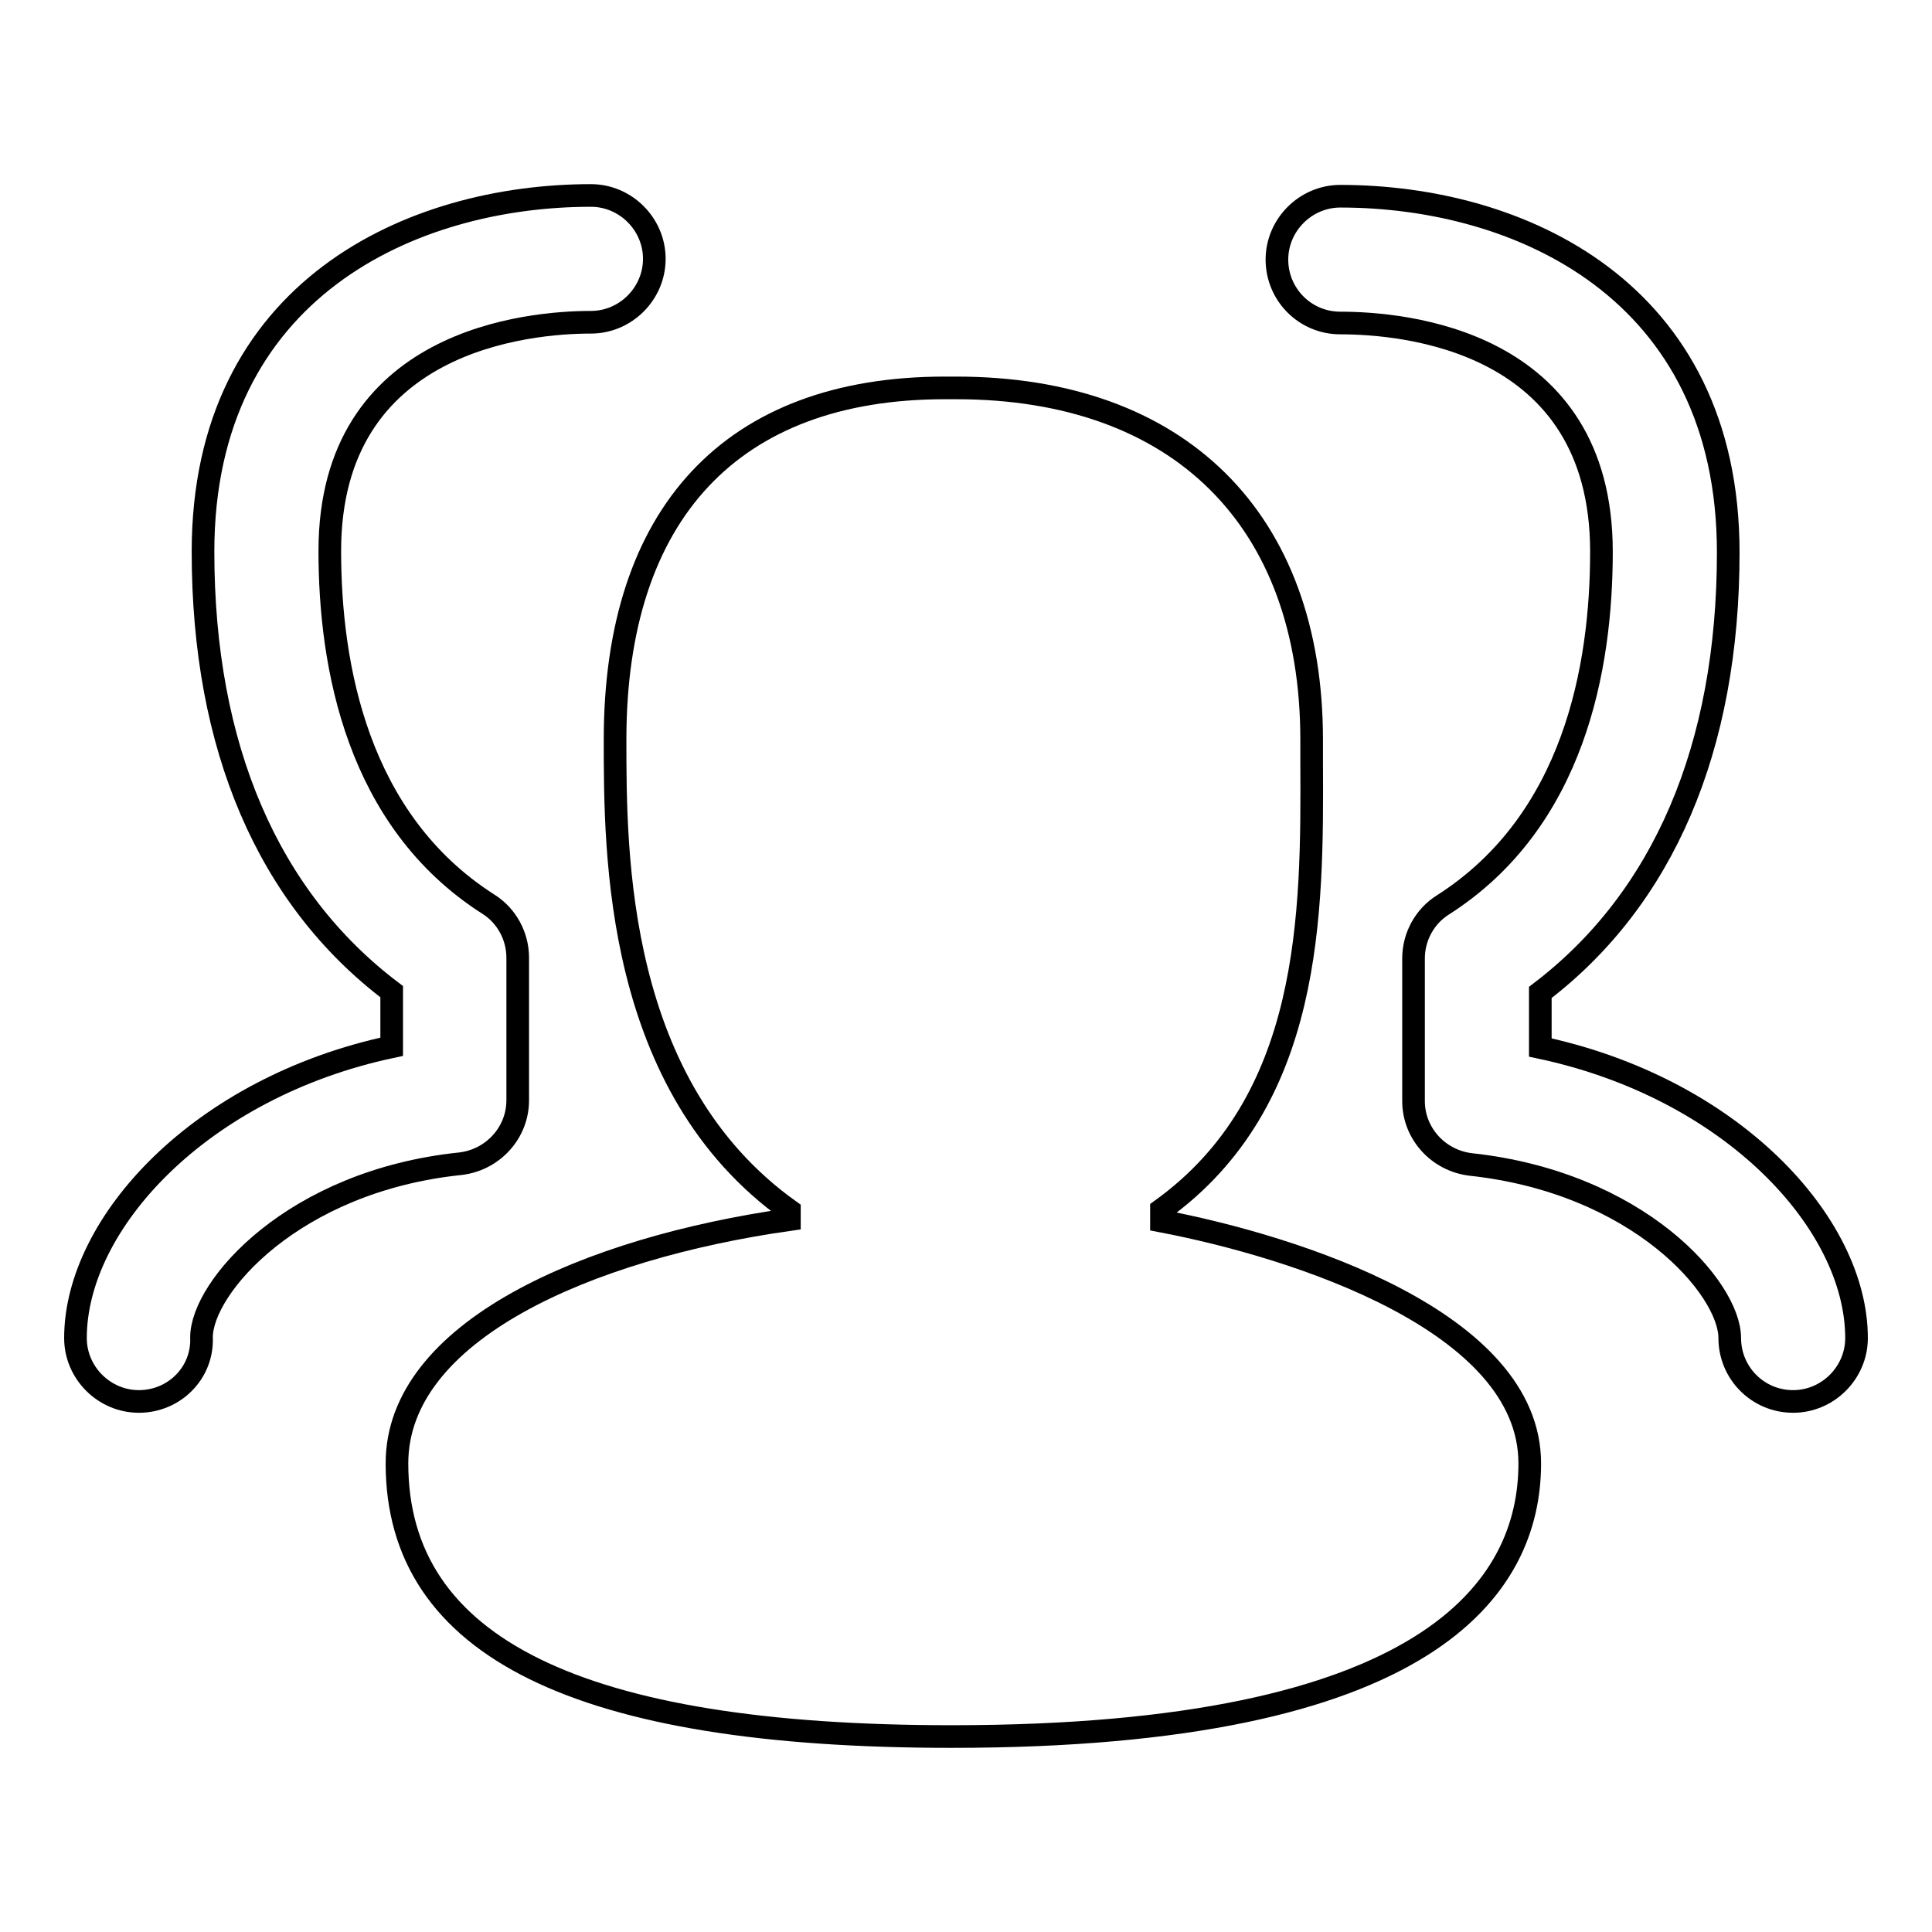
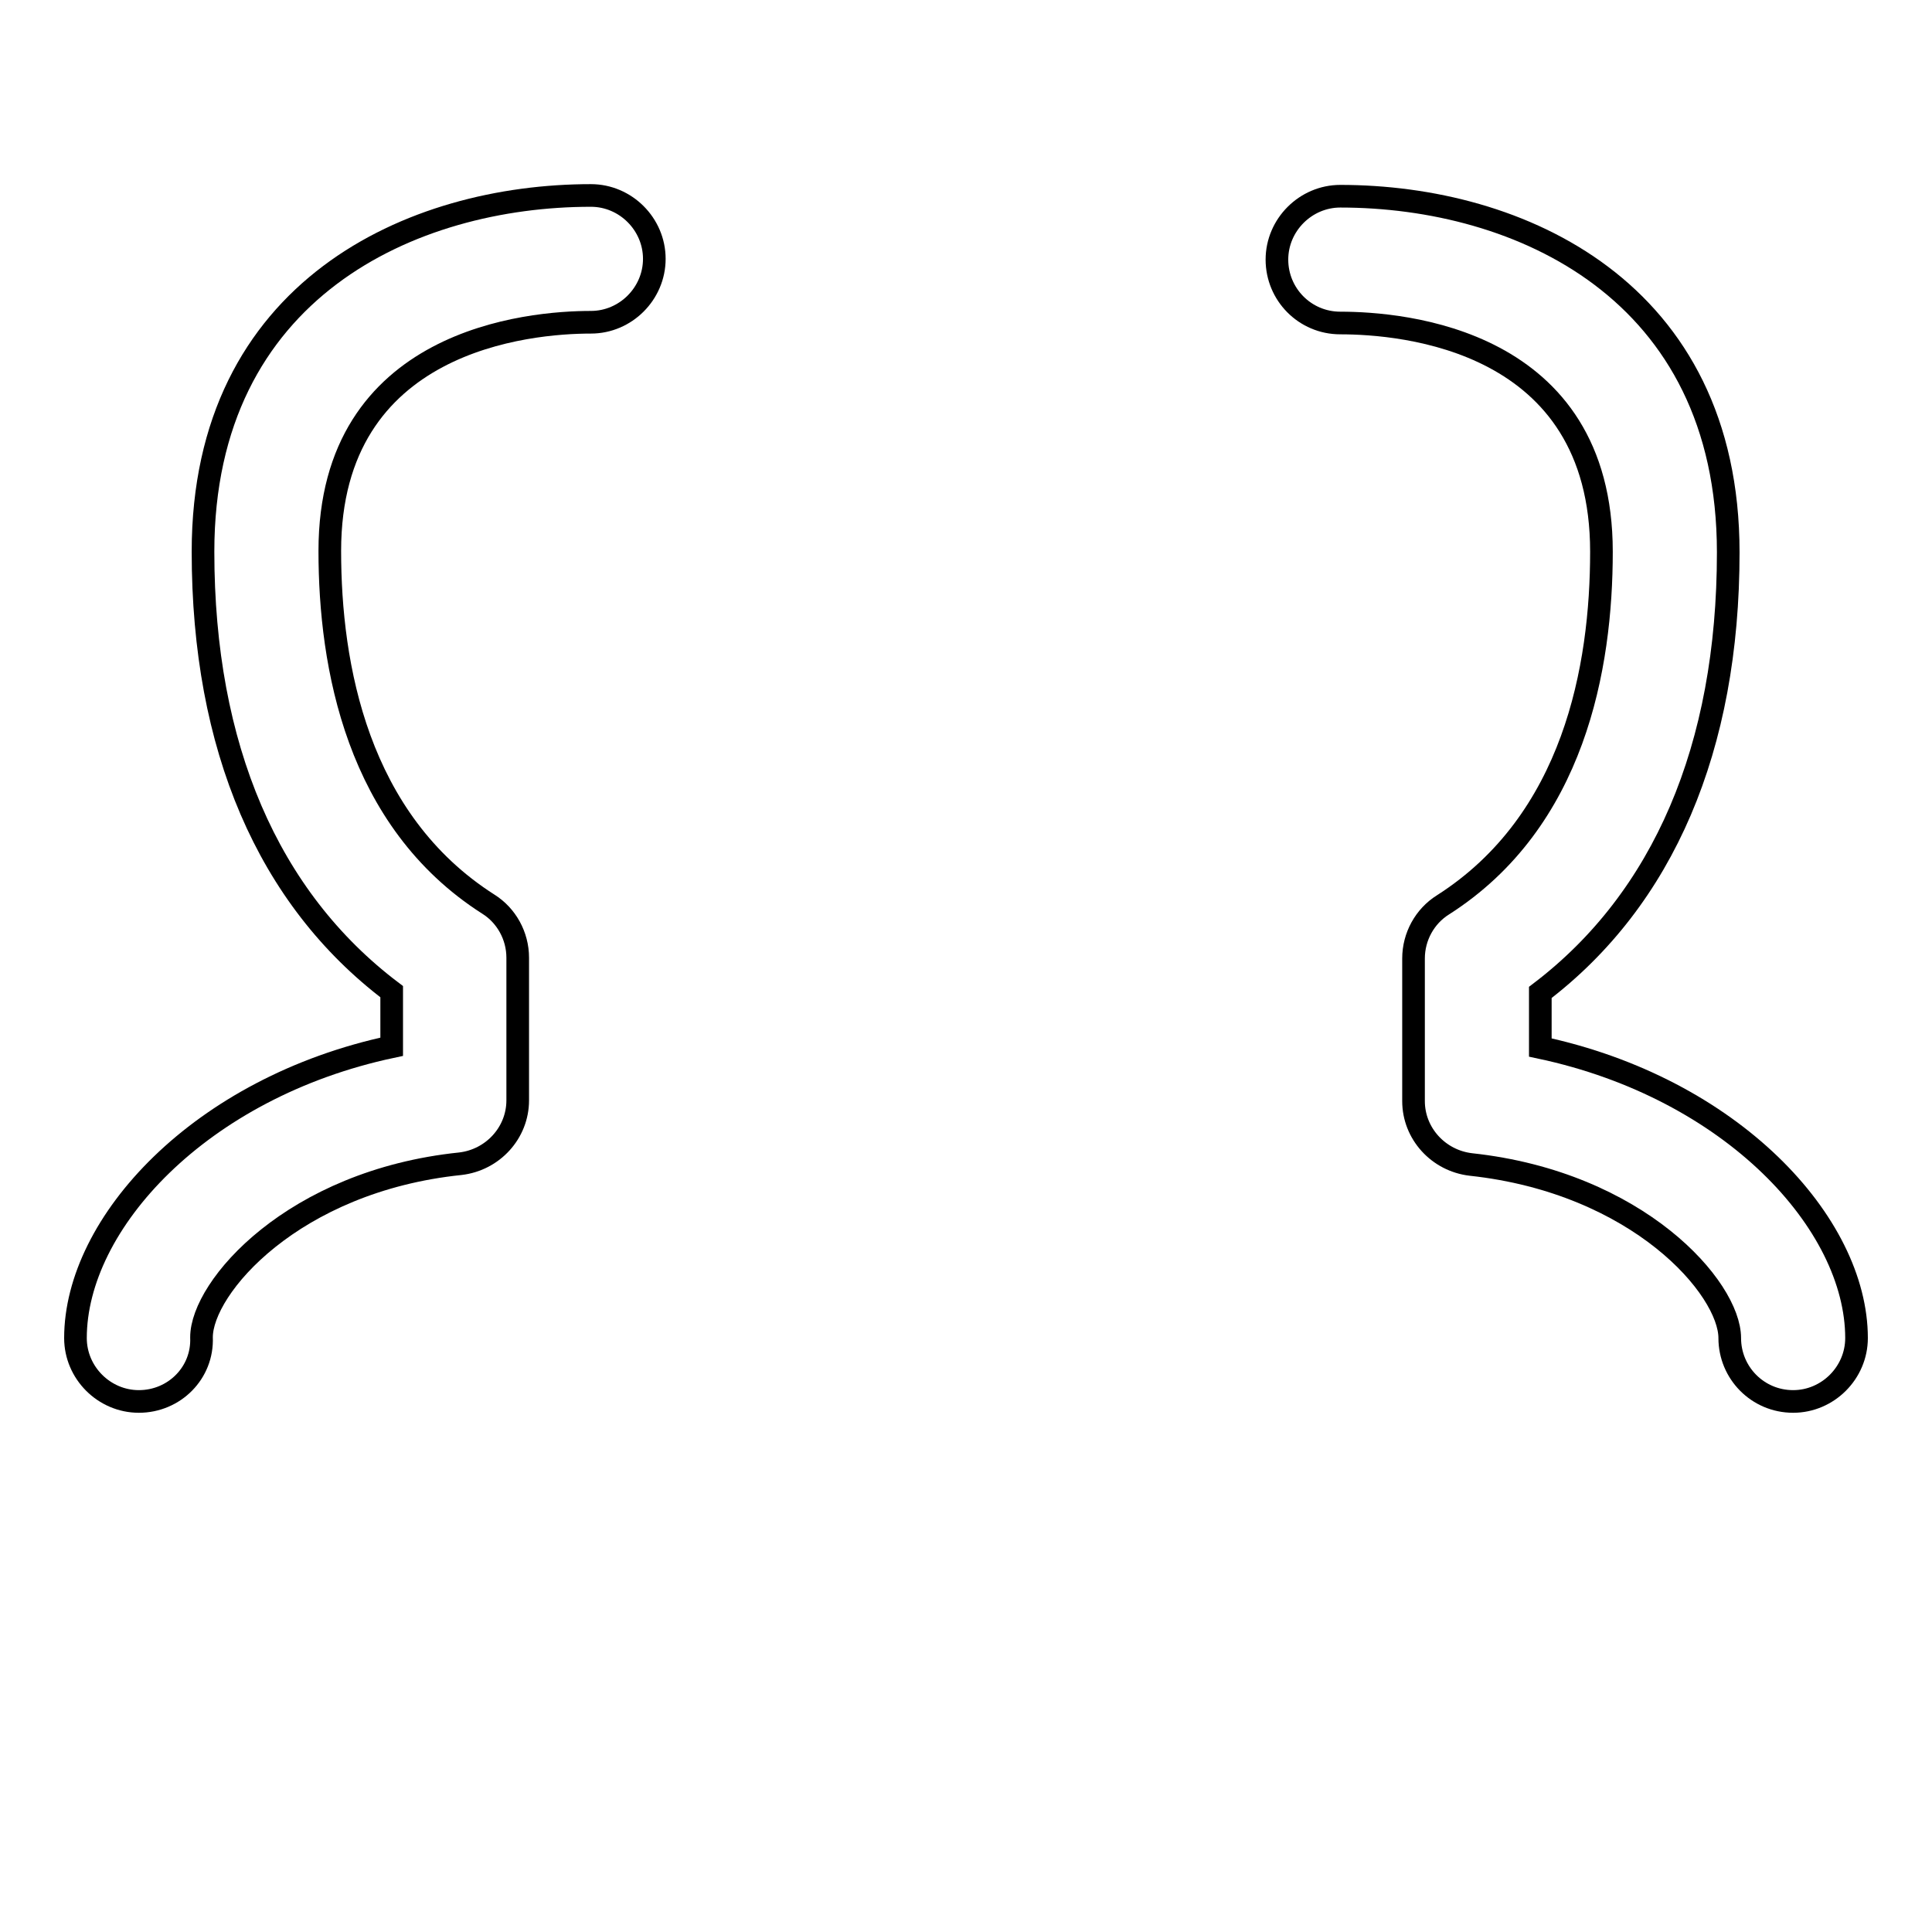
<svg xmlns="http://www.w3.org/2000/svg" version="1.1" x="0px" y="0px" viewBox="0 0 256 256" enable-background="new 0 0 256 256" xml:space="preserve">
  <g>
    <g>
      <path stroke-width="3" fill-opacity="0" stroke="#000000" d="M237.6,185.7c-4.7,0-8.4-3.8-8.4-8.4c0-6.6-12.1-20.6-34.3-23c-4.3-0.5-7.6-4.1-7.6-8.4V127c0-2.9,1.5-5.6,3.9-7.1c17.4-11.1,21-31.5,21-46.8c0-28.2-26.4-30.3-34.6-30.3c-4.7,0-8.4-3.8-8.4-8.4c0-4.6,3.8-8.4,8.4-8.4c23.7,0,51.4,12.4,51.4,47.2c0,25.9-8.6,45.9-24.9,58.3v7.3c25.4,5.4,41.9,23.3,41.9,38.5C246,181.9,242.2,185.7,237.6,185.7z" />
      <path stroke-width="3" fill-opacity="0" stroke="#000000" d="M18.4,185.7c-4.6,0-8.4-3.8-8.4-8.4c0-15.2,16.5-33.2,41.9-38.6v-7.3C35.5,119,26.9,99,26.9,73.1c0-34.8,27.7-47.2,51.4-47.2c4.6,0,8.4,3.8,8.4,8.4c0,4.6-3.8,8.4-8.4,8.4c-8.1,0-34.6,2.2-34.6,30.3c0,15.2,3.6,35.7,21,46.8c2.4,1.5,3.9,4.2,3.9,7.1v18.9c0,4.3-3.3,7.9-7.6,8.4c-22.2,2.3-34.3,16.4-34.3,23C26.9,181.9,23.1,185.7,18.4,185.7z" />
-       <path stroke-width="3" fill-opacity="0" stroke="#000000" d="M153.9,161.8v-1.5c20-14.4,20-39.2,19.9-59.3v-3c0-29.2-17.6-46.6-47.1-46.6h-1.5C97,51.4,81.5,68,81.5,98c0,15.2,0,45.9,23.1,62.4v1.2c-26.8,3.8-52,14.8-52,32.3c0,24.4,24.1,36.2,73.5,36.2c63.3,0,76.6-19.7,76.6-36.2C202.7,175.1,171.7,165.2,153.9,161.8z" />
    </g>
  </g>
</svg>